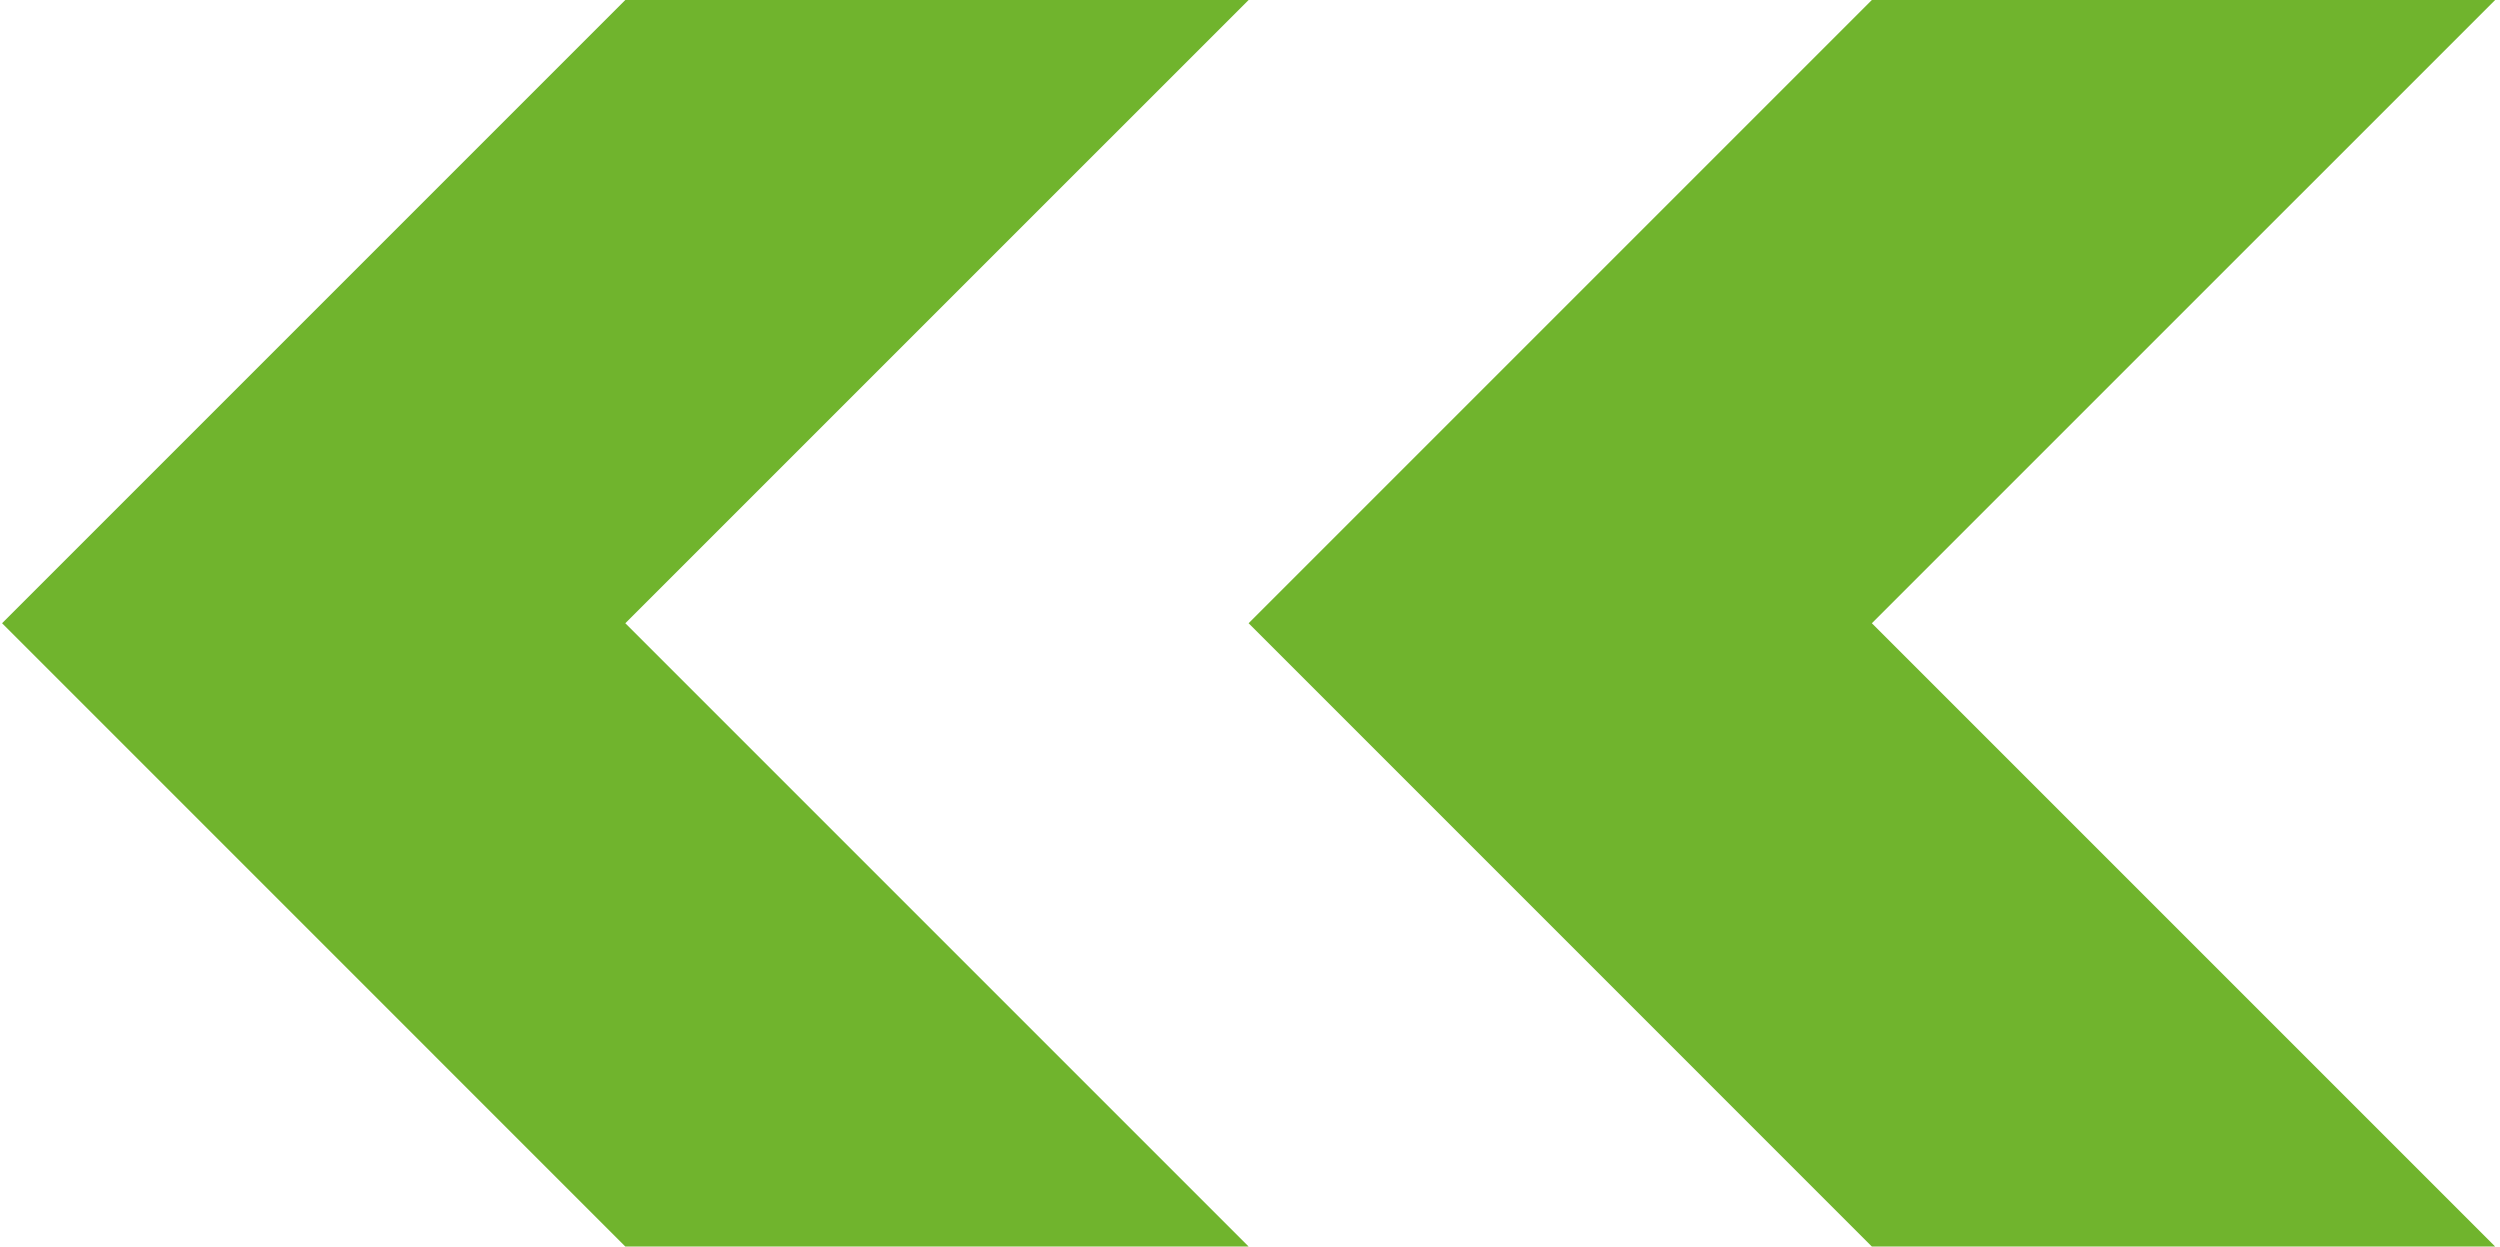
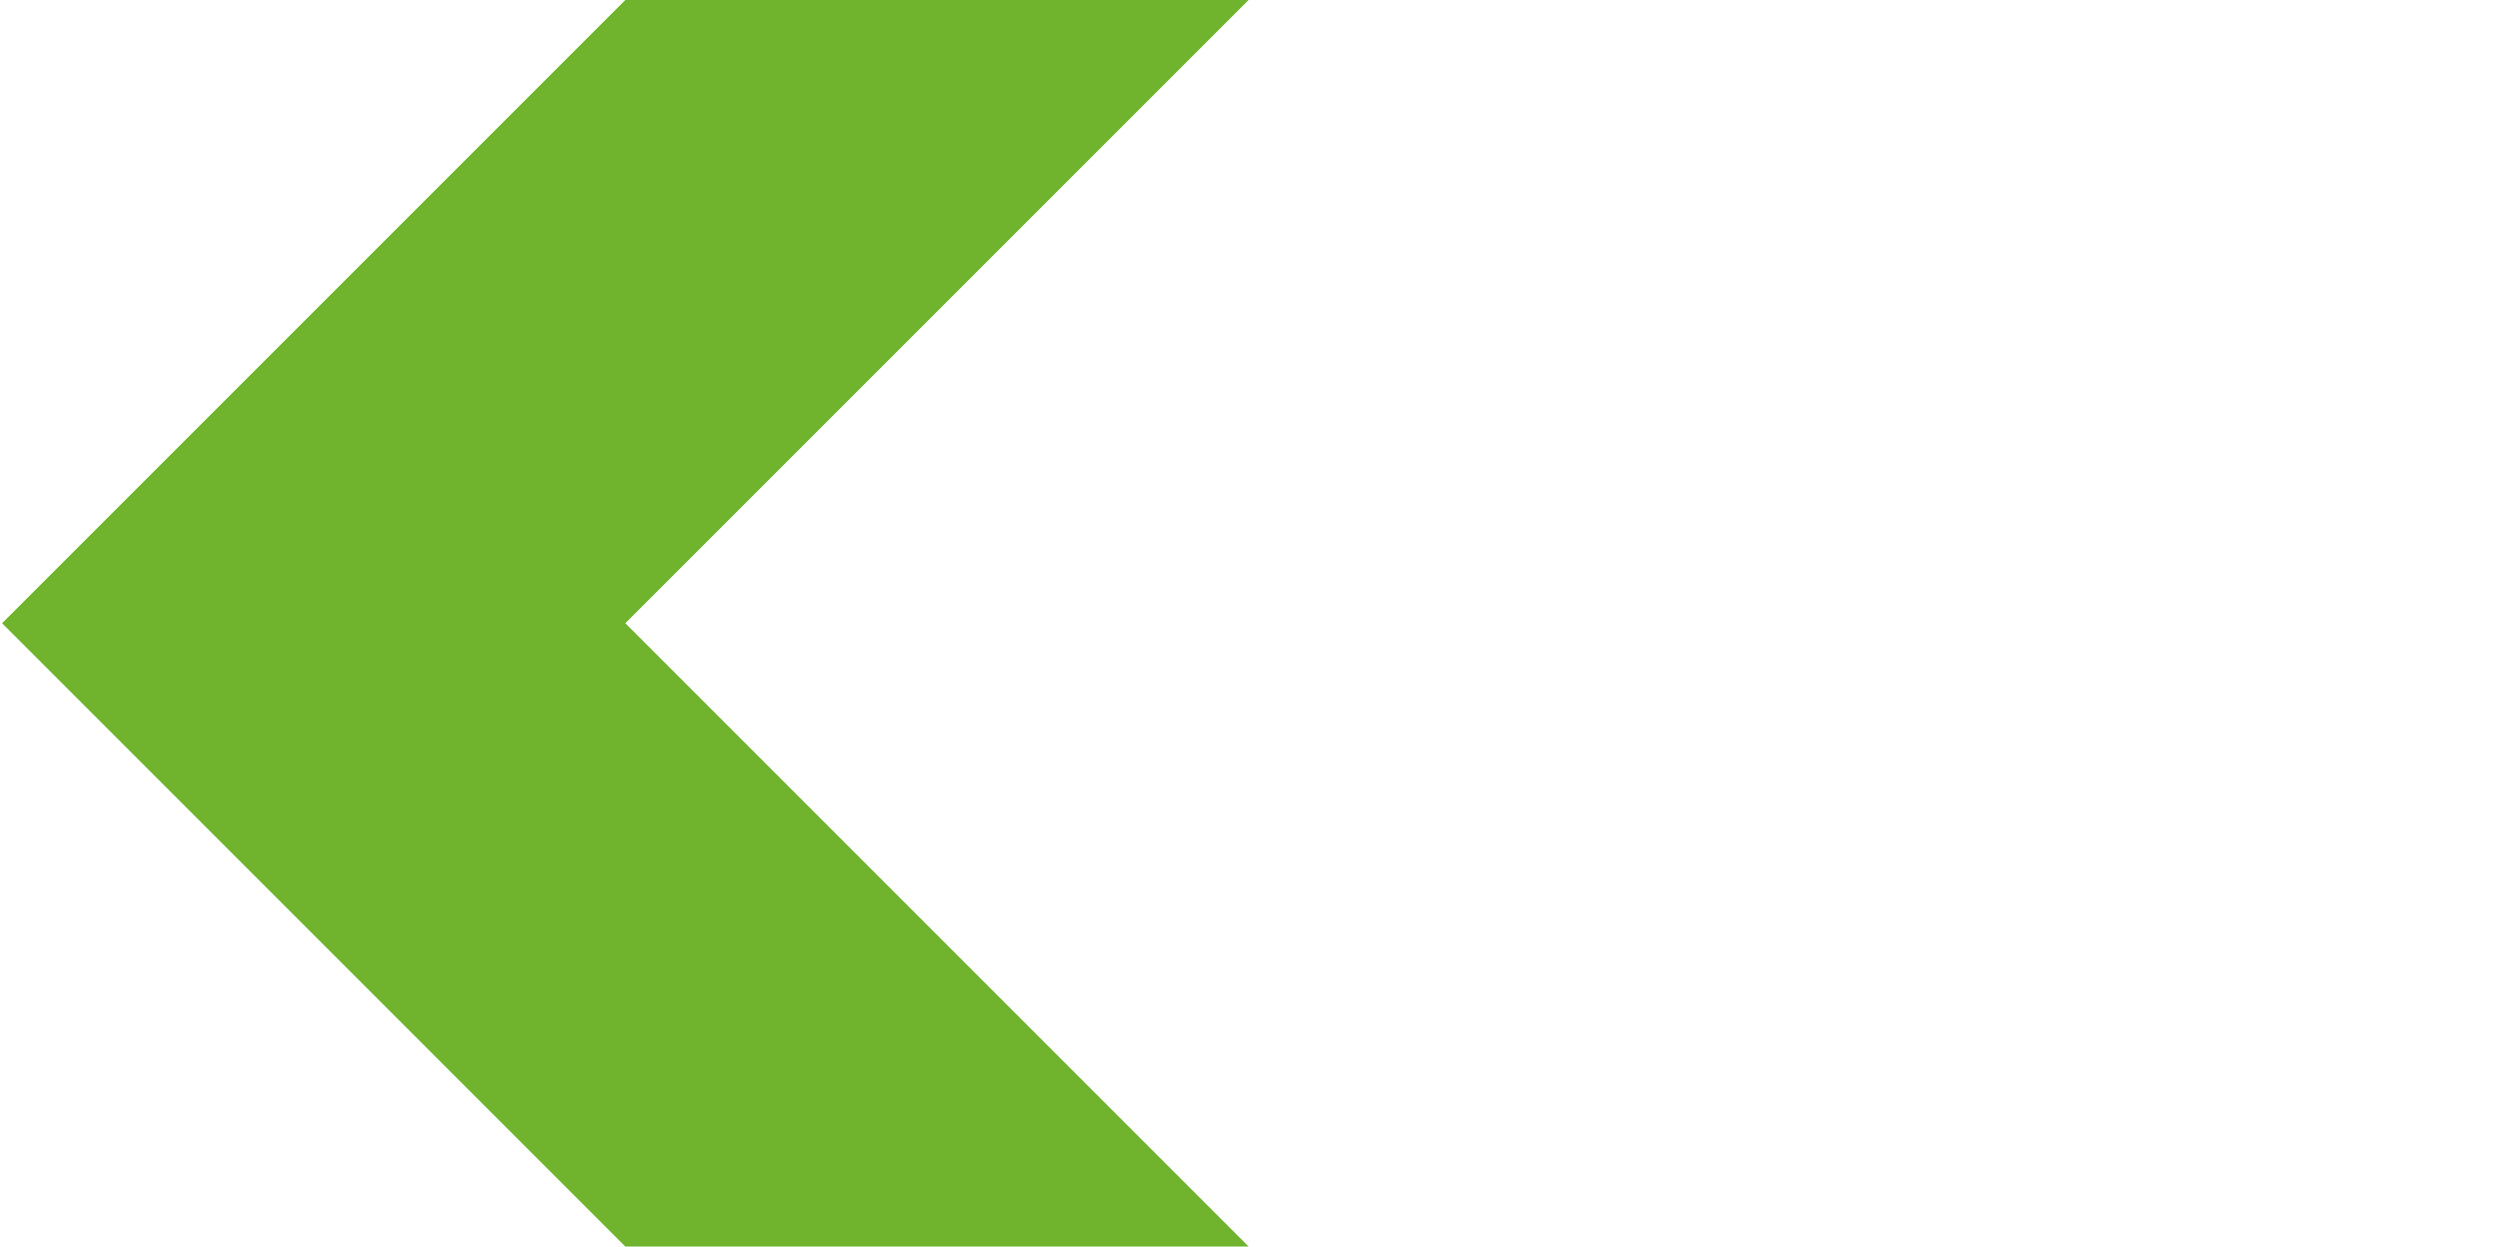
<svg xmlns="http://www.w3.org/2000/svg" width="361" height="180" viewBox="0 0 361 180" fill="none">
  <path d="M180.3 180L90.296 89.996L180.3 0L90.296 -3.93421e-06L0.3 89.996L90.296 180L180.3 180Z" fill="#70B42D" />
-   <path d="M360.3 180L270.296 89.996L360.3 0L270.296 -3.93421e-06L180.3 89.996L270.296 180L360.3 180Z" fill="#70B42D" />
</svg>